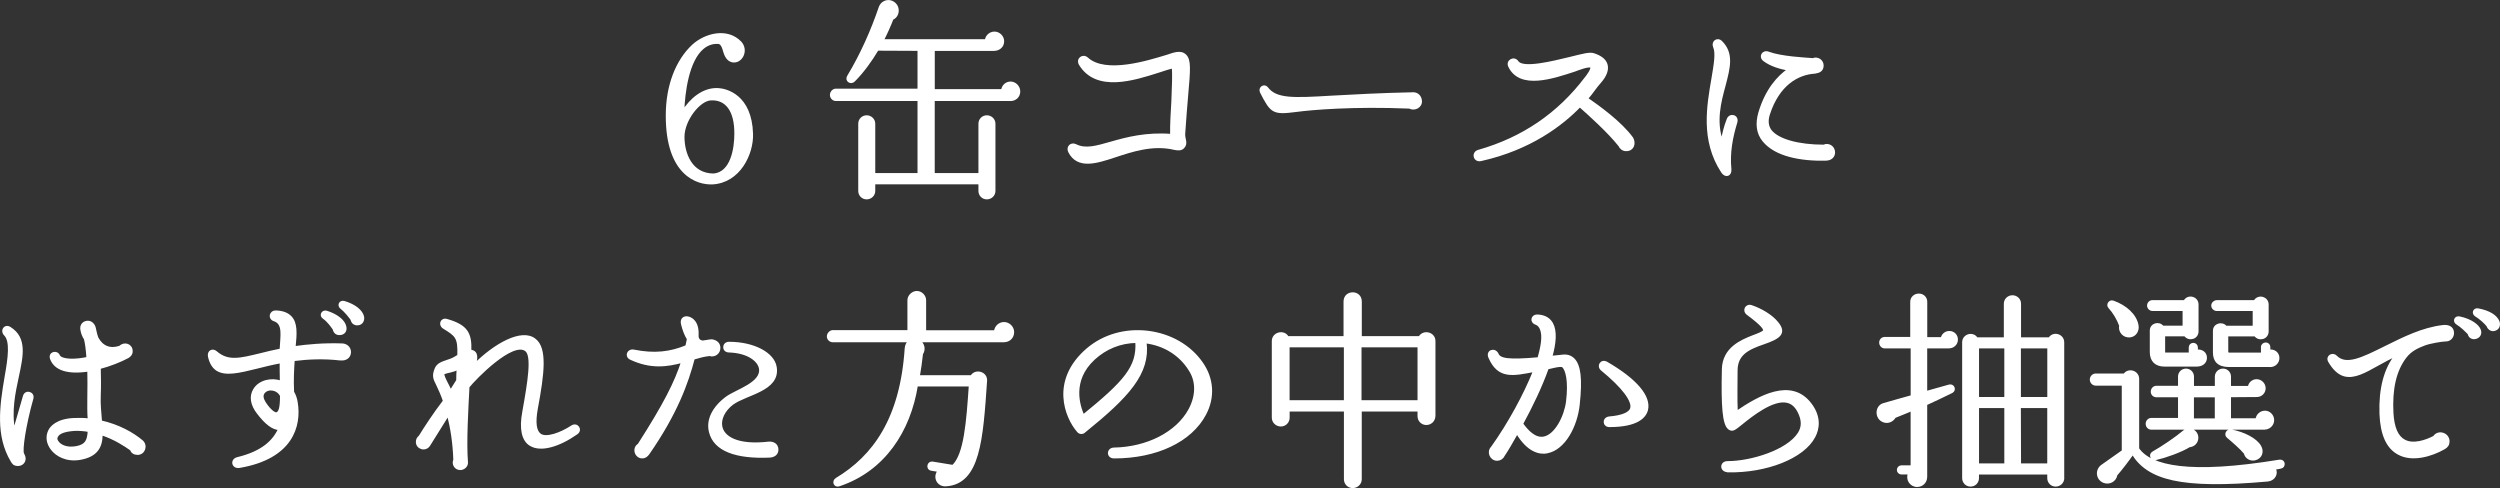
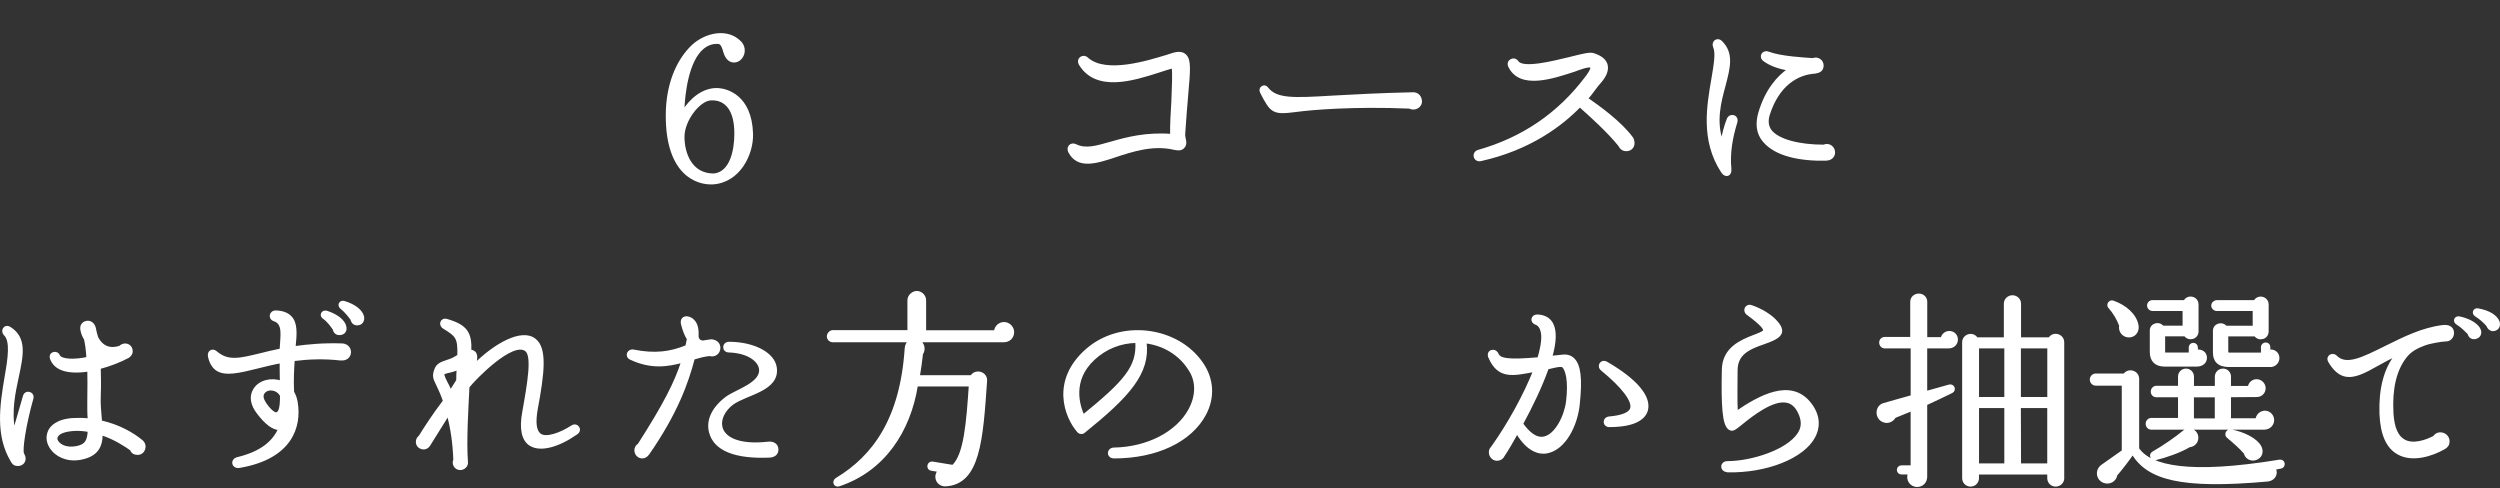
<svg xmlns="http://www.w3.org/2000/svg" id="b" viewBox="0 0 519.99 101.51">
  <rect x="0" y="0" width="519.99" height="101.51" fill="#333333" stroke="none" />
  <defs>
    <style>.d{fill:#fff;stroke:#fff;stroke-linecap:round;stroke-linejoin:round;stroke-width:.5px;}</style>
  </defs>
  <g id="c">
    <path class="d" d="M148.1,38.1c-2.9.13-9.42-1.67-9.37-14.13,0-6.12,2.02-11.31,5.41-14.48,2.6-2.38,7.13-3.52,9.86-.66,1.41,1.54.35,3.92-1.32,3.92-.48,0-1.5-.18-2.02-2.07-.44-1.72-.97-1.8-1.41-1.8-.7-.04-1.94.13-3.08,1.1-3.12,2.6-3.96,9.24-4.09,13.25,1.54-2.51,4.18-4.84,7.3-4.66,1.63.09,6.78,1.28,7,9.29.13,4.09-2.6,9.99-8.27,10.25ZM147.84,20.63c-2.46.13-5.72,4.36-5.72,7.83s1.58,7.88,6.34,7.88c3.74-.35,4.53-5.41,4.53-8.49.04-4.8-1.85-7.39-5.15-7.22Z" />
-     <path class="d" d="M210.14,20.76h-15.97v15.49h9.59v-10.52c0-.84.66-1.5,1.5-1.5s1.54.66,1.54,1.5v13.99c0,.84-.7,1.5-1.54,1.5s-1.5-.66-1.5-1.5v-1.63h-21.96v1.63c0,.84-.7,1.5-1.54,1.5s-1.5-.66-1.5-1.5v-13.99c0-.84.66-1.5,1.5-1.5s1.54.66,1.54,1.5v10.52h9.29v-15.49h-17.25c-.53,0-.97-.48-.97-1.01s.44-1.06.97-1.06h17.25v-8.36l-8.58-.04c-1.36,2.29-3.04,4.62-4.88,6.47-.66.7-1.72-.04-1.19-.88,2.77-4.58,4.97-9.59,6.6-14.39.18-.48.53-.88,1.06-1.1.97-.4,2.07.13,2.46,1.1.35.97-.04,2.02-.97,2.42-.48,1.28-1.32,3.17-2.02,4.49h21.52c.09-.88.84-1.58,1.76-1.58s1.76.79,1.76,1.76c0,1.1-.88,1.76-1.89,1.76h-12.54v8.45h14.3c.09-.88.79-1.58,1.72-1.58s1.76.84,1.76,1.8c0,1.06-.79,1.76-1.8,1.76Z" />
    <path class="d" d="M246.27,27.97c-.04.92.62,1.85-.13,2.64-.48.57-1.23.44-1.89.31-4.53-1.06-8.89.44-12.37,1.58-3.87,1.28-7.7,2.51-9.46-.97-.44-.92.35-1.76,1.28-1.32,2.11,1.06,4.36.35,7.48-.53,3.21-.92,7.22-1.98,12.45-1.58-.04-2.33.13-4.75.26-7.09.13-2.82.22-5.81.09-7.04-.84.18-1.89.53-3.08.92-5.1,1.63-12.81,4.09-16.24-1.5-.66-1.1.57-2.02,1.45-1.23,3.87,3.52,12.85.62,16.68-.53,1.14-.35,2.73-1.1,3.74-.09.97.97.84,2.82.35,8.36-.18,2.11-.4,4.71-.62,8.05Z" />
-     <path class="d" d="M293.17,22.34c-11.62-.48-20.33.26-23.59.7-4.8.62-5.1.31-7.26-3.87-.44-.88.62-1.58,1.19-.88,1.89,2.51,5.46,2.33,13.55,1.85,3.92-.22,10.34-.57,16.9-.7.84,0,1.45.62,1.54,1.45.18,1.32-1.32,2.02-2.33,1.45Z" />
+     <path class="d" d="M293.17,22.34c-11.62-.48-20.33.26-23.59.7-4.8.62-5.1.31-7.26-3.87-.44-.88.62-1.58,1.19-.88,1.89,2.51,5.46,2.33,13.55,1.85,3.92-.22,10.34-.57,16.9-.7.84,0,1.45.62,1.54,1.45.18,1.32-1.32,2.02-2.33,1.45" />
    <path class="d" d="M338.23,31.19c-.66,0-1.14-.4-1.36-.92-2.25-2.86-6.38-6.56-8.27-8.23-3.7,3.83-10.3,8.93-20.59,11.22-1.36.31-1.76-1.5-.48-1.85,9.29-2.64,16.68-7.75,22.31-15.18.4-.48,1.32-1.76,1.19-2.24-.22-.66-3.04.48-3.52.66-4.58,1.5-11.31,3.78-13.55-.84-.57-1.14.97-1.98,1.67-.92,1.14,1.63,7.44.04,10.87-.79,2.82-.7,4.14-1.06,4.97-.79,1.45.48,2.33,1.14,2.64,2.11.31,1.06-.13,2.29-1.32,3.65-1.01,1.1-1.72,2.33-2.73,3.43,2.29,1.58,7.04,4.97,9.42,8.27.57,1.06.18,2.42-1.23,2.42Z" />
    <path class="d" d="M359.87,35.19c.13,1.23-.92,1.63-1.63.57-4.36-6.6-2.95-13.91-2.02-19.41.48-2.86.92-5.32.35-6.6-.44-1.01.62-1.85,1.45-1.01,2.38,2.38,1.63,5.28.66,8.98-.97,3.56-1.98,7.44-.57,11.66.35-1.54.7-3.08,1.28-4.53.44-1.19,2.11-.75,1.72.57-.97,3.17-1.58,6.43-1.23,9.77ZM379.85,33.17c-5.37.13-10.56-.88-13.03-3.92-1.28-1.54-1.5-3.52-.84-5.81,1.41-4.71,3.83-7.44,6.07-8.98-1.89-.35-3.74-.92-5.1-1.94-.97-.7-.26-1.94.84-1.54,2.68,1.01,7.61,1.23,9.29,1.36.92-.4,1.98.26,1.98,1.28s-.7,1.32-1.58,1.45c-3.65.22-7.61,2.55-9.59,8.67-.44,1.36-.31,2.51.35,3.43,1.54,2.02,5.9,3.17,11.09,3.17,1.01-.48,2.11.26,2.11,1.36,0,.88-.7,1.45-1.58,1.45Z" />
    <path class="d" d="M4.77,94.4c.13.31.31.62.31.92.04.84-.62,1.36-1.36,1.36-.84-.04-.97-.35-1.28-.84-3.12-5.24-2.29-11.27-1.23-17.47.7-3.96,1.19-7.44-.18-8.8-.79-.79,0-2.02,1.06-1.32,3.3,2.11,2.51,5.72,1.58,10.08-.7,3.3-1.58,7.22-.75,11.31l2.11-7.26c.35-1.14,1.98-.66,1.67.48-1.58,5.63-2.33,10.78-1.94,11.53ZM28.58,94.36c-.66,0-1.1-.31-1.32-.88-1.19-.84-3.34-2.29-6.16-3.21,0,2.55-.88,4.53-4.53,5.15-2.77.44-4.84-.75-5.81-2.07-.88-1.19-1.06-2.46-.53-3.65.35-.84,1.67-2.38,5.19-2.51,1.06-.04,2.07-.04,3.08.09-.13-1.41-.09-2.86-.09-4.4.04-2.33.04-4.27,0-5.85-4.4.66-6.95-.26-7.75-2.42-.44-1.23,1.14-1.58,1.54-.66.48,1.1,3.43,1.1,6.03.53-.13-1.94-.31-3.17-.53-4-.31-.48-.57-1.06-.7-1.72-.31-1.23.53-1.8,1.28-1.8s1.28.66,1.41,1.32c.13.57.22,1.14.53,2.02,1.01,1.89,2.68,2.55,4.75,1.85.92-.92,2.38-.4,2.38.88,0,.66-.31.88-.7,1.19-1.54.84-3.87,1.76-5.94,2.29.04,1.72.09,3.65,0,5.76-.09,1.8.13,3.61.26,5.41,3.74.84,6.65,2.51,8.54,4.09,1.01.88.48,2.6-.92,2.6ZM15.46,89.38c-1.94.13-3.3.57-3.65,1.41-.31.53.04,1.01.22,1.23.53.7,1.85,1.41,3.92,1.01,1.94-.4,2.42-1.28,2.55-3.43-1.01-.18-2.02-.26-3.04-.22ZM21.1,73.76l-.53-.26.04.4.48-.13Z" />
    <path class="d" d="M70.82,74.73c-3.52-.4-6.78-.26-9.77.13-.13,1.94-.26,4.09-.13,6.69.4.66.62,1.36.75,2.11.84,4.97-1.01,11.57-11.88,13.42-1.41.22-1.72-1.45-.35-1.76,5.06-1.23,7.48-3.48,8.67-6.12-1.28,0-2.77-1.1-4.44-3.3-1.36-1.72-1.63-3.48-.75-4.88,1.1-1.8,3.65-2.29,5.54-1.58-.04-1.54-.04-2.9-.04-4.14-1.89.35-3.48.75-5.02,1.14-3.7.92-6.51,1.58-8.27.44-.84-.57-1.36-1.5-1.63-2.77-.18-1.01.7-1.5,1.45-.84,2.46,2.11,4.88,1.5,9.24.44,1.23-.31,2.64-.66,4.22-.97.13-2.86.75-5.46-1.36-6.16-1.1-.35-.84-1.76.31-1.76,1.41.04,2.42.44,3.08,1.14,1.19,1.23,1.1,3.3.79,6.29,2.86-.4,6.07-.7,9.95-.57.88.04,1.58.66,1.58,1.58-.04,1.06-.92,1.58-1.94,1.45ZM54.84,81.64c-.53.7-.18,1.5.22,2.16,1.01,1.58,2.07,2.33,2.46,2.2.66-.18.97-1.06.97-3.7-.7-1.45-2.73-1.8-3.65-.66ZM70.68,69.45c-.66.04-1.1-.35-1.23-1.01-.4-.57-1.14-1.67-2.16-2.38-.7-.48-.18-1.41.62-1.19,2.11.66,3.61,1.85,3.87,3.04.22.84-.22,1.5-1.1,1.54ZM74.38,67.42c-.66.04-1.1-.35-1.23-1.01-.48-.66-1.32-1.72-2.16-2.38-.66-.48-.26-1.41.57-1.19,2.24.66,3.65,1.85,3.92,3.04.13.75-.22,1.5-1.1,1.54Z" />
    <path class="d" d="M110.33,92.51c-1.58-.97-2.11-3.3-1.45-6.82,1.14-6.38,2.02-11.71.53-12.85-2.82-2.16-10.61,5.85-12.01,7.61-.22,4.4-.66,11.4-.31,15.75.04.7-.62,1.32-1.36,1.32-1.01,0-1.58-1.01-1.19-1.89-.13-3.52-.57-6.42-1.32-9.42-1.19,1.89-2.46,3.92-3.96,6.34-.75,1.23-2.51.66-2.51-.62,0-.48.18-.84.57-1.14,1.06-1.72,2.99-4.71,5.06-7.39-.4-1.19-.88-2.29-1.41-3.39-.66-1.28-.88-1.85-.35-3.21.4-1.1,1.45-1.36,2.46-1.72,1.1-.35,1.36-.53,2.29-1.1.13-3.83-.44-4.22-3.08-5.85-.92-.57-.48-1.89.66-1.54,4.14,1.19,4.97,2.77,4.84,6.38,1.58.13,1.36,1.67.88,2.95,4.31-4.31,9.86-7.39,12.54-5.28,2.38,1.8,1.8,6.91.4,14.39-.53,2.95-.26,4.71.75,5.41,1.28.88,4.31-.22,6.6-1.72,1.06-.7,2.02.7.97,1.41-3.7,2.6-7.48,3.7-9.59,2.38ZM92.15,77.68c0,.88,1.1,2.51,1.58,3.7l1.41-2.24c0-.84.04-1.67.09-2.51-1.01.66-2.07.57-3.08,1.06ZM94.93,83.66l-.22.35c.04.13.09.35.22.66v-1.01Z" />
    <path class="d" d="M147.6,73.8c-1.19.13-2.16.4-3.34.75-1.32,5.06-3.56,11.35-9.42,19.8-.35.48-.75.75-1.23.75-1.41,0-1.94-1.89-.75-2.6,5.41-8.45,7.66-12.94,9.07-17.29-3.17.84-6.51,1.36-10.74-.62-1.06-.48-.57-1.85.62-1.63,4.36.88,7.66.44,10.96-.92.18-.48.22-1.06.35-1.54-.53-.84-.92-1.85-1.23-3.12-.35-1.54,1.32-1.76,2.33-.66.7.7.92,1.85.84,3.39.18.7.57.92,1.14.97.4-.04,1.45-.26,1.85-.26.92.13,1.54.66,1.54,1.54,0,1.06-.97,1.76-1.98,1.45ZM160.09,94.93c-7.08.31-11.44-1.36-12.37-5.06-.66-2.51.66-5.1,3.43-7.17,2.07-1.5,7.53-2.99,6.95-6.12-.31-1.58-2.42-3.39-6.51-3.52-1.28-.04-1.19-1.72.04-1.72,5.1,0,9.24,2.16,9.68,5.06.75,4.75-6.12,5.46-8.98,7.57-1.72,1.28-2.68,3.21-2.33,4.8.44,2.16,3.26,4.09,9.86,3.34.92-.09,1.8.35,1.8,1.41,0,.92-.7,1.36-1.58,1.41Z" />
    <path class="d" d="M208.85,70.94h-17.69c.92.53,1.19,1.76.57,2.64-.18,1.67-.4,3.21-.66,4.71h11c.84-1.41,3.12-.75,2.99.92-.84,12.19-1.41,21.3-8.36,21.7-1.63.09-2.51-1.72-1.41-2.99l-1.58-.26c-.4-.04-.62-.4-.57-.79.04-.4.4-.66.79-.62l4.27.7c2.55-2.33,3.04-9.2,3.56-16.81h-11.09c-1.5,9.42-6.78,17.65-16.15,20.77-.88.31-1.32-.79-.53-1.28,7.75-4.66,13.47-12.5,14.43-27.15.04-.66.31-1.23.88-1.54h-16.06c-.57,0-1.01-.44-1.01-.97s.48-1.06,1.01-1.06h15.75v-6.47c0-.88.84-1.67,1.72-1.67s1.67.79,1.67,1.67v6.51h14.61c.09-.97.88-1.72,1.85-1.72s1.85.84,1.85,1.85c0,1.14-.88,1.85-1.85,1.85Z" />
    <path class="d" d="M231.72,95.1c-1.41,0-1.32-1.76,0-1.76,6.95-.13,13.11-3.3,15.71-8.1,1.54-2.86,1.63-5.9.04-8.32-2.02-3.26-5.37-5.28-9.24-5.76.84,6.47-3.61,11.27-12.76,18.66-.35.31-.92.26-1.23-.13-2.51-2.86-5.63-10.52,1.94-17.03,3.34-2.86,7.88-4.18,12.59-3.61,4.58.57,8.71,2.86,11.22,6.51,2.24,3.21,2.51,7.08.62,10.61-2.95,5.54-10.08,8.93-18.88,8.93ZM227.5,74.64c-4.84,4.49-3.12,9.77-2.2,11.84,8.71-7.08,11.44-10.17,11.09-15.4-3.34.04-6.42,1.28-8.89,3.56Z" />
-     <path class="d" d="M298.3,86.57c0,.88-.75,1.58-1.63,1.58s-1.58-.7-1.58-1.58v-1.23h-12.1v14.35c0,.88-.75,1.58-1.63,1.58s-1.58-.7-1.58-1.58v-14.35h-11.79v1.54c0,.88-.7,1.58-1.58,1.58s-1.63-.7-1.63-1.58v-15.93c0-1.67,2.29-2.2,3.04-.79h11.88v-7.44c0-1.14.84-1.67,1.67-1.67.79,0,1.63.53,1.63,1.67v7.44h12.28c.79-1.41,3.04-.88,3.04.79v15.62ZM267.98,83.49h11.79v-11.49h-11.79v11.49ZM282.94,83.49h12.15v-11.49h-12.15v11.49Z" />
    <path class="d" d="M321.79,94.05c-1.58.31-4-.26-6.25-4.05-1.06,1.89-2.02,3.56-2.86,4.8-.22.48-.75.79-1.28.79-1.28,0-1.98-1.58-1.06-2.51,3.52-4.93,6.78-10.91,8.8-15.97-4.44.84-7.44,1.58-9.33-2.82-.53-1.28,1.06-1.8,1.63-.66.44,1.14,2.16,1.5,8.58.92.75-2.6,1.06-4.62.57-5.98-.22-.66-.57-1.06-1.14-1.28-1.06-.35-.79-1.63.26-1.63,1.8.04,2.68.92,3.08,1.67.84,1.54.66,4-.18,6.95.7-.13,1.5-.13,2.33-.26.97-.13,1.76.13,2.33.7,1.28,1.28,1.63,4.05,1.06,9.37-.44,4.44-2.95,9.29-6.56,9.95ZM325.09,76.18c-.48-.35-2.51.26-3.21.4-1.36,3.83-3.34,7.92-5.32,11.57,1.19,1.67,2.77,3.26,4.58,2.9,2.46-.48,4.45-4.4,4.84-7.52.53-4.36-.13-6.65-.88-7.35ZM334.77,88.59c-1.23,0-1.32-1.58-.04-1.72,2.64-.22,4.27-.88,4.58-1.89.48-1.58-1.76-4.53-6.12-8.1-.92-.75-.09-2.02.97-1.41,6.03,3.48,9.07,7,8.36,9.81-.4,1.5-2.11,3.3-7.75,3.3Z" />
    <path class="d" d="M359.32,97.96c-1.41-.04-1.41-1.8,0-1.8,5.02,0,12.54-2.38,14.83-5.98.88-1.36.84-2.82.04-4.44-.62-1.28-1.45-1.98-2.46-2.2-2.99-.7-7.48,2.9-9.55,4.58-1.41,1.14-1.85,1.5-2.51,1.01-1.19-.84-1.45-4.71-1.28-12.32.09-4.36,3.83-5.9,6.29-6.86.84-.31,2.29-.84,2.29-1.23,0-.35-.26-1.06-3.48-3.43-.92-.7-.26-1.94.79-1.58,2.07.7,4.18,1.98,5.33,3.39,1.94,2.29.26,3.21-2.77,4.27-3.21,1.1-5.68,2.24-5.68,5.72,0,2.82-.09,5.81.04,8.63,4.67-3.17,11.31-7,15.36-1.67,2.11,2.77,1.58,5.24.79,6.73-2.24,4.36-9.99,7.39-18.04,7.22Z" />
    <path class="d" d="M405.35,72.22h-4.75v9.37c1.14-.31,3.56-1.01,4.84-1.36.84-.22,1.28.88.53,1.28-1.01.53-4.14,1.98-5.37,2.55v15.09c0,1.14-.84,1.89-1.85,1.89-1.36,0-2.2-1.41-1.63-2.6h-1.63c-.4,0-.7-.31-.7-.7s.31-.7.7-.7h2.16v-11.79c-1.19.48-2.42,1.01-3.56,1.45-.44.79-1.36,1.23-2.24.92-1.72-.57-1.67-3.04-.09-3.52,1.54-.48,3.96-1.1,5.9-1.67v-10.21h-5.63c-.53,0-.92-.44-.92-.97s.4-.92.92-.92h5.54v-7.57c0-.84.7-1.45,1.54-1.45s1.5.62,1.5,1.45v7.61h3.3c.13-.75.79-1.28,1.54-1.28.88,0,1.54.66,1.54,1.54,0,.92-.75,1.58-1.63,1.58ZM429.11,99.46c0,.84-.7,1.5-1.54,1.5s-1.5-.66-1.5-1.5v-1.01h-14.7v1.01c0,.84-.66,1.5-1.5,1.5s-1.5-.66-1.5-1.5v-28.25c0-1.54,2.02-2.07,2.77-.79h5.9v-7.26c0-.84.7-1.5,1.54-1.5s1.54.66,1.54,1.5v7.26h6.16c.79-1.32,2.82-.75,2.82.79v28.25ZM411.38,82.83h5.76v-10.61h-5.76v10.61ZM411.38,96.64h5.76v-12.01h-5.76v12.01ZM420.09,82.83h5.99v-10.61h-5.99v10.61ZM420.13,96.64h5.94v-12.01h-5.99l.04,12.01Z" />
    <path class="d" d="M474.39,97.22c-.44.09-.88.18-1.32.22.66,1.1-.13,2.33-1.36,2.46-18.17,1.63-24.91-.35-28.12-5.59-.92,1.32-2.46,3.34-3.43,4.44-.18,1.19-1.41,1.89-2.55,1.45-1.45-.57-1.63-2.46-.35-3.34l4.31-3.04v-13.86h-5.68c-.53,0-.97-.48-.97-1.01s.44-1.01.97-1.01h5.98c.84-1.23,2.82-.66,2.82.88v14.52c2.6,3.78,10.74,5.59,29.48,2.51.4-.04.75.18.79.57.04.4-.18.75-.57.79ZM443.01,69.93c-1.28.13-2.24-1.01-1.98-2.2-.48-1.36-1.36-2.82-2.29-3.83-.48-.53.09-1.36.75-1.14,2.64.92,4.67,2.77,5.06,4.88.22,1.1-.4,2.16-1.54,2.29ZM471,89.12h-23.54c-.53,0-.92-.44-.92-.97s.4-.97.92-.97h5.81v-4.8h-4.75c-.53,0-.92-.4-.92-.92s.4-.97.92-.97h4.75v-2.16c0-.79.62-1.41,1.41-1.41s1.41.62,1.41,1.41v2.2h4.84v-2.2c0-.79.66-1.41,1.45-1.41s1.41.62,1.41,1.41v2.2h4c.09-.79.75-1.41,1.58-1.41.88,0,1.63.75,1.63,1.63s-.7,1.58-1.58,1.58l-5.63.04v4.88h5.59c.09-.88.84-1.58,1.72-1.58.92,0,1.67.79,1.67,1.72s-.79,1.72-1.76,1.72ZM457,76h-6.78c-1.8,0-2.82-.97-2.82-2.77v-4.49c0-1.28,1.67-1.76,2.42-.75h4.4v-3.56h-6.51c-.48,0-.88-.4-.88-.88s.4-.88.88-.88h6.69c.7-1.28,2.64-.79,2.64.66v5.59c0,1.41-1.76,1.89-2.55.79h-4.4v3.52c0,.26.18.35.31.35h5.1v-1.32c0-.4.31-.7.7-.7s.7.31.7.7v.7c1.01-.13,1.89.44,1.89,1.45s-.84,1.58-1.8,1.58ZM455.38,92.77c-1.89,1.14-5.06,2.24-7,2.68-.84.18-1.32-.88-.53-1.32,1.98-1.1,5.02-3.21,6.25-4.27,1.28-1.1,2.9-.22,2.9,1.19,0,.92-.7,1.67-1.63,1.72ZM456.08,87.27h4.84v-4.88h-4.84v4.88ZM472.19,76.09h-8.54c-2.24,0-3.12-1.06-3.12-2.77v-4.53c0-1.28,1.67-1.76,2.42-.79h5.85v-3.56h-7.7c-.48,0-.92-.4-.92-.88s.44-.88.92-.88h7.88c.7-1.28,2.64-.79,2.64.66v5.59c0,1.41-1.76,1.89-2.55.79h-5.85v3.43c0,.31.18.44.48.44h6.82v-1.41c0-.4.35-.7.75-.7s.7.31.7.7v.79c1.01-.18,1.89.48,1.89,1.5,0,.92-.75,1.63-1.67,1.63ZM469.02,95.5c-.92.22-1.85-.31-2.07-1.28-.84-1.01-2.55-2.51-3.56-3.34-.62-.48-.13-1.45.62-1.32,2.64.48,5.24,1.8,6.07,3.3.62,1.06.22,2.33-1.06,2.64Z" />
    <path class="d" d="M508.66,70.77c-.75,0-3.43.48-4.22.79-1.63.62-2.99,1.23-4.09,2.64-2.2,2.82-3.04,6.78-2.77,11.75.18,3.04,1.01,4.93,2.51,5.72,1.85,1.01,4.53.09,6.21-.79.84-1.32,2.95-.66,2.95.92,0,.66-.31,1.1-.88,1.41-2.68,1.54-6.65,2.68-9.46,1.14-2.33-1.23-3.56-3.96-3.74-8.23-.18-5.32.92-9.42,3.26-12.32-1.36.66-2.6,1.32-3.78,1.98-2.82,1.58-5.02,2.82-7.08,2.24-1.19-.35-2.2-1.36-3.08-2.86-.57-1.01.66-1.72,1.36-1.01,2.11,2.11,5.37.53,10.47-2.02,3.65-1.8,7.57-3.78,11.79-4.27,1.01-.13,2.07.18,2.07,1.41,0,.84-.66,1.54-1.5,1.5ZM514.82,70.28c-.66.13-1.19-.26-1.32-.92-.48-.48-1.41-1.45-2.42-2.07-.75-.44-.4-1.41.48-1.23,2.51.53,3.87,1.72,4.18,2.55.31.75-.04,1.5-.92,1.67ZM518.74,68.61c-.57.13-1.14-.31-1.32-.88-.53-.66-1.54-1.58-2.42-2.11-.75-.44-.4-1.41.44-1.23,2.33.44,3.74,1.36,4.22,2.55.22.75-.04,1.5-.92,1.67Z" />
  </g>
</svg>